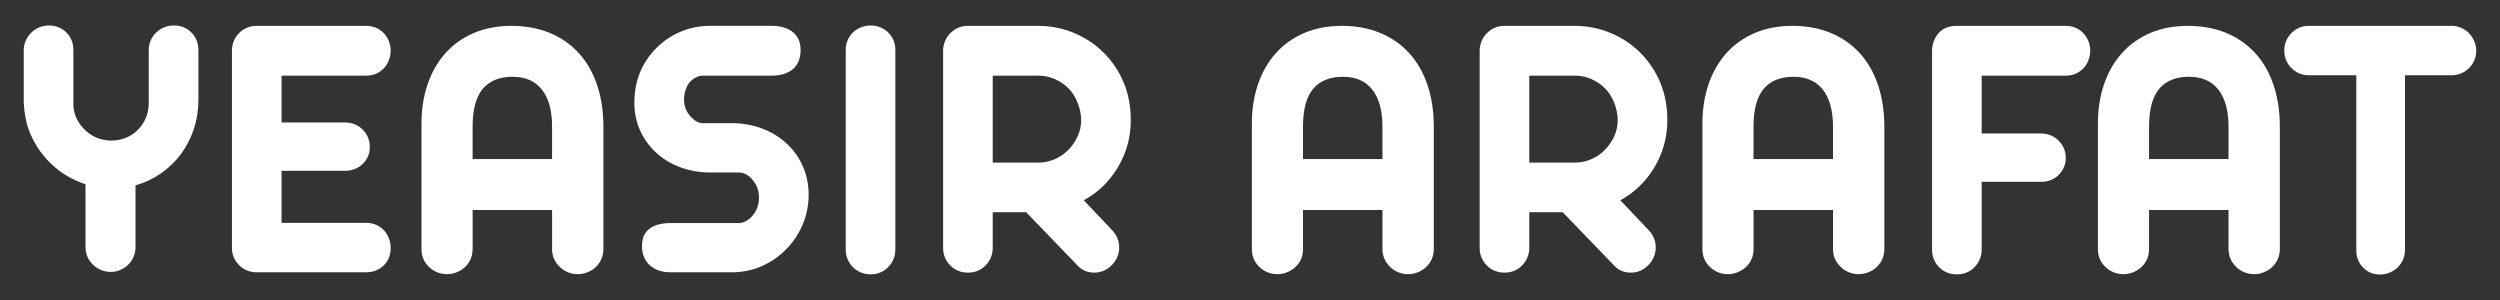
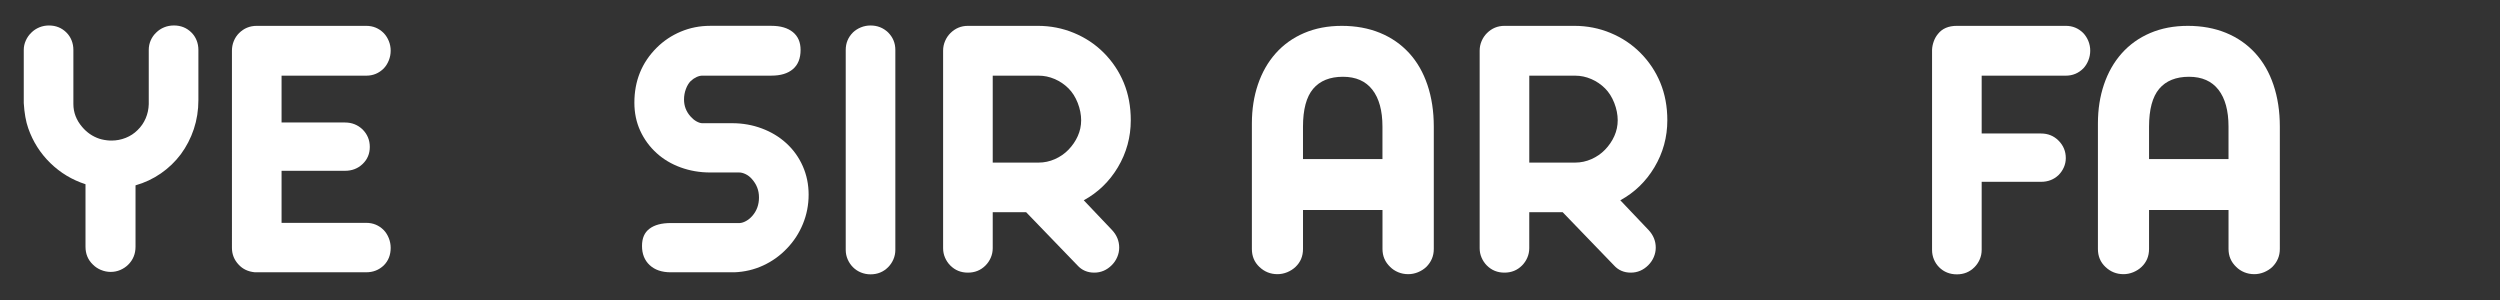
<svg xmlns="http://www.w3.org/2000/svg" width="300" height="36" version="1.1" viewBox="0 0 1290.84 154.9">
  <rect x="0" y="0" width="1290.84" height="154.9" fill="#333333" stroke="none" />
  <defs>
    <style>
      .cls-1 {
        fill: #fff;
      }
    </style>
  </defs>
  <g>
    <g id="Layer_1">
      <g>
        <path class="cls-1" d="M52.14,139.39c-1.61-.67-2.99-1.59-4.14-2.75-2.57-2.44-3.85-5.52-3.85-9.25v-32.27c-6.94-2.25-12.99-5.89-18.16-10.93-5.17-5.04-8.98-11.03-11.41-17.97-1.22-3.47-1.99-7.8-2.31-13v-27.45c0-1.67.35-3.29,1.06-4.86.71-1.57,1.67-2.94,2.89-4.09,1.16-1.16,2.52-2.05,4.09-2.7,1.57-.64,3.23-.96,4.96-.96,3.6,0,6.61,1.22,9.05,3.66,1.16,1.16,2.04,2.5,2.65,4.04.61,1.54.92,3.18.92,4.91v27.93c0,4.37,1.51,8.32,4.53,11.85,2.44,2.89,5.39,4.91,8.86,6.07,1.6.51,3.43.84,5.49.96h.87c2.5,0,4.93-.47,7.27-1.4,2.34-.93,4.38-2.26,6.12-4,1.8-1.73,3.19-3.76,4.19-6.07.99-2.31,1.52-4.75,1.59-7.32v-28.03c0-1.73.34-3.37,1.01-4.91.67-1.54,1.62-2.89,2.84-4.04,1.16-1.16,2.52-2.05,4.09-2.7,1.57-.64,3.26-.96,5.06-.96,3.6,0,6.61,1.22,9.06,3.66,1.16,1.16,2.04,2.5,2.65,4.04.61,1.54.92,3.18.92,4.91v25.91c0,5.27-.79,10.26-2.36,14.98-1.57,4.72-3.81,9.04-6.69,12.96-2.89,3.85-6.33,7.16-10.31,9.92-3.98,2.76-8.35,4.82-13.1,6.17v31.69c0,3.66-1.25,6.74-3.76,9.25-1.16,1.16-2.52,2.07-4.09,2.75-1.57.67-3.23,1.01-4.96,1.01s-3.4-.34-5.01-1.01Z" />
        <path class="cls-1" d="M123.23,136.65c-2.31-2.44-3.47-5.33-3.47-8.67V26.16c0-1.73.32-3.39.96-4.96.64-1.57,1.54-2.94,2.7-4.09,2.5-2.5,5.55-3.76,9.15-3.76h56.54c3.53,0,6.55,1.25,9.05,3.76,1.09,1.16,1.96,2.52,2.6,4.09.64,1.57.96,3.23.96,4.96s-.32,3.4-.96,5.01c-.64,1.61-1.51,2.99-2.6,4.14-2.5,2.5-5.52,3.76-9.05,3.76h-43.73v24.18h32.75c3.53,0,6.55,1.19,9.05,3.56,2.5,2.5,3.76,5.52,3.76,9.05s-1.25,6.49-3.76,8.86c-2.44,2.31-5.46,3.47-9.05,3.47h-32.75v26.88h43.73c3.53,0,6.55,1.25,9.05,3.76,1.09,1.16,1.96,2.54,2.6,4.14.64,1.61.96,3.28.96,5.01,0,3.66-1.19,6.68-3.56,9.05-2.5,2.38-5.52,3.56-9.05,3.56h-57.51c-3.47-.32-6.26-1.64-8.38-3.95Z" />
-         <path class="cls-1" d="M221.48,137.8c-2.57-2.44-3.85-5.52-3.85-9.25V63.73c0-7.26,1.04-13.97,3.13-20.13,2.09-6.17,5.12-11.49,9.1-15.99,4.05-4.56,8.96-8.08,14.74-10.55,5.78-2.47,12.27-3.71,19.46-3.71s13.82,1.2,19.7,3.61,10.9,5.89,15.08,10.45c4.11,4.5,7.26,9.97,9.44,16.42,2.18,6.45,3.28,13.63,3.28,21.53v63.19c0,3.6-1.29,6.68-3.85,9.25-1.22,1.16-2.65,2.07-4.29,2.75-1.64.67-3.32,1.01-5.06,1.01-1.86,0-3.6-.34-5.2-1.01-1.61-.67-2.99-1.59-4.14-2.75-2.63-2.5-3.95-5.59-3.95-9.25v-20.13h-41.04v20.13c0,3.73-1.29,6.81-3.85,9.25-1.22,1.16-2.65,2.07-4.29,2.75-1.64.67-3.32,1.01-5.06,1.01-3.6,0-6.71-1.25-9.34-3.76ZM285.06,82.12v-16.76c0-8.22-1.73-14.56-5.2-19.03-3.47-4.46-8.54-6.69-15.22-6.69s-11.86,2.07-15.36,6.21c-3.5,4.14-5.25,10.68-5.25,19.6v16.67h41.04Z" />
        <path class="cls-1" d="M335.44,136.89c-2.63-2.47-3.95-5.76-3.95-9.87s1.28-6.95,3.85-8.91c2.57-1.96,6.23-2.94,10.98-2.94h35.64c1.03-.06,2.12-.42,3.28-1.06,1.16-.64,2.22-1.51,3.18-2.6,2.31-2.63,3.47-5.81,3.47-9.54s-1.22-6.77-3.66-9.54c-.96-1.09-2.04-1.93-3.23-2.5-1.19-.58-2.3-.87-3.32-.87h-15.03c-5.33,0-10.39-.87-15.17-2.6-4.78-1.73-8.94-4.21-12.47-7.42-3.6-3.28-6.41-7.11-8.43-11.51-2.02-4.4-3.03-9.23-3.03-14.5,0-11.24,3.82-20.68,11.46-28.32,3.6-3.6,7.77-6.39,12.52-8.38,4.75-1.99,9.79-2.99,15.12-2.99h31.69c4.69,0,8.36,1.08,11.03,3.23,2.66,2.15,4,5.22,4,9.2,0,4.37-1.32,7.67-3.95,9.92-2.63,2.25-6.33,3.37-11.08,3.37h-35.64c-.96,0-1.98.24-3.03.72s-2.07,1.17-3.03,2.07c-1.03,1.03-1.86,2.41-2.5,4.14-.64,1.73-.96,3.53-.96,5.39,0,3.34,1.12,6.26,3.37,8.77.9,1.03,1.88,1.85,2.94,2.46s2.04.95,2.94,1.01h15.6c5.39,0,10.5.9,15.32,2.7,4.82,1.8,9.02,4.33,12.62,7.61,3.66,3.34,6.5,7.29,8.52,11.85,2.02,4.56,3.03,9.47,3.03,14.74s-.98,10.29-2.94,15.08c-1.96,4.79-4.71,9.01-8.24,12.67-3.53,3.73-7.63,6.66-12.28,8.81-4.66,2.15-9.62,3.32-14.88,3.52h-32.85c-4.62,0-8.25-1.24-10.88-3.71Z" />
        <path class="cls-1" d="M444.53,140.69c-1.57-.64-2.94-1.54-4.09-2.7-1.16-1.16-2.07-2.5-2.75-4.05-.67-1.54-1.01-3.18-1.01-4.91V25.77c0-3.53,1.25-6.55,3.76-9.05,1.16-1.09,2.52-1.96,4.09-2.6,1.57-.64,3.23-.96,4.96-.96,3.53,0,6.55,1.19,9.05,3.56,2.5,2.5,3.76,5.52,3.76,9.05v103.26c0,1.73-.34,3.37-1.01,4.91s-1.59,2.89-2.75,4.05c-2.44,2.44-5.46,3.66-9.05,3.66-1.73,0-3.39-.32-4.96-.96Z" />
        <path class="cls-1" d="M490.72,137.13c-1.16-1.16-2.07-2.5-2.75-4.05s-1.01-3.18-1.01-4.91V26.16c0-1.73.34-3.39,1.01-4.96.67-1.57,1.59-2.94,2.75-4.09,2.5-2.5,5.52-3.76,9.05-3.76h36.12c6.55,0,12.76,1.22,18.64,3.66,5.88,2.44,11,5.84,15.36,10.21,4.49,4.5,7.95,9.67,10.36,15.51,2.41,5.84,3.61,12.3,3.61,19.36,0,8.73-2.22,16.83-6.65,24.27-4.43,7.39-10.31,13.07-17.63,17.05l14.64,15.41c2.44,2.63,3.66,5.65,3.66,9.05,0,1.67-.34,3.29-1.01,4.86-.67,1.57-1.62,2.97-2.84,4.19-2.57,2.57-5.59,3.85-9.05,3.85s-6.42-1.25-8.67-3.76l-26.49-27.45h-17.24v18.59c0,1.73-.34,3.37-1.01,4.91s-1.59,2.89-2.75,4.05c-2.44,2.44-5.46,3.66-9.06,3.66s-6.61-1.22-9.05-3.66ZM536.28,83.95c2.89,0,5.68-.59,8.38-1.78,2.7-1.19,5.04-2.81,7.03-4.86,2.05-2.12,3.66-4.48,4.82-7.08,1.16-2.6,1.73-5.31,1.73-8.14s-.59-5.94-1.78-8.96c-1.19-3.02-2.78-5.52-4.77-7.51-2.06-2.05-4.43-3.66-7.13-4.82-2.7-1.16-5.46-1.73-8.28-1.73h-23.7v44.89h23.7Z" />
        <path class="cls-1" d="M650.24,137.8c-2.57-2.44-3.85-5.52-3.85-9.25V63.73c0-7.26,1.04-13.97,3.13-20.13s5.12-11.49,9.1-15.99c4.05-4.56,8.96-8.08,14.74-10.55,5.78-2.47,12.26-3.71,19.46-3.71s13.82,1.2,19.7,3.61c5.88,2.41,10.9,5.89,15.08,10.45,4.11,4.5,7.26,9.97,9.44,16.42,2.18,6.45,3.28,13.63,3.28,21.53v63.19c0,3.6-1.29,6.68-3.85,9.25-1.22,1.16-2.65,2.07-4.29,2.75-1.64.67-3.32,1.01-5.06,1.01-1.86,0-3.6-.34-5.2-1.01-1.61-.67-2.99-1.59-4.14-2.75-2.63-2.5-3.95-5.59-3.95-9.25v-20.13h-41.04v20.13c0,3.73-1.29,6.81-3.85,9.25-1.22,1.16-2.65,2.07-4.29,2.75-1.64.67-3.32,1.01-5.06,1.01-3.6,0-6.71-1.25-9.34-3.76ZM713.81,82.12v-16.76c0-8.22-1.73-14.56-5.2-19.03-3.47-4.46-8.54-6.69-15.22-6.69s-11.87,2.07-15.36,6.21c-3.5,4.14-5.25,10.68-5.25,19.6v16.67h41.04Z" />
        <path class="cls-1" d="M767.76,137.13c-1.16-1.16-2.07-2.5-2.75-4.05-.67-1.54-1.01-3.18-1.01-4.91V26.16c0-1.73.34-3.39,1.01-4.96.67-1.57,1.59-2.94,2.75-4.09,2.5-2.5,5.52-3.76,9.05-3.76h36.12c6.55,0,12.76,1.22,18.64,3.66,5.88,2.44,11,5.84,15.36,10.21,4.49,4.5,7.95,9.67,10.36,15.51,2.41,5.84,3.61,12.3,3.61,19.36,0,8.73-2.22,16.83-6.65,24.27-4.43,7.39-10.31,13.07-17.63,17.05l14.64,15.41c2.44,2.63,3.66,5.65,3.66,9.05,0,1.67-.34,3.29-1.01,4.86-.67,1.57-1.62,2.97-2.84,4.19-2.57,2.57-5.59,3.85-9.06,3.85s-6.42-1.25-8.67-3.76l-26.49-27.45h-17.24v18.59c0,1.73-.34,3.37-1.01,4.91-.67,1.54-1.59,2.89-2.75,4.05-2.44,2.44-5.46,3.66-9.05,3.66s-6.62-1.22-9.05-3.66ZM813.32,83.95c2.89,0,5.68-.59,8.38-1.78,2.7-1.19,5.04-2.81,7.03-4.86,2.05-2.12,3.66-4.48,4.82-7.08,1.16-2.6,1.73-5.31,1.73-8.14s-.59-5.94-1.78-8.96c-1.19-3.02-2.78-5.52-4.77-7.51-2.06-2.05-4.43-3.66-7.13-4.82-2.7-1.16-5.46-1.73-8.28-1.73h-23.7v44.89h23.7Z" />
-         <path class="cls-1" d="M882.87,137.8c-2.57-2.44-3.85-5.52-3.85-9.25V63.73c0-7.26,1.04-13.97,3.13-20.13s5.12-11.49,9.1-15.99c4.05-4.56,8.96-8.08,14.74-10.55,5.78-2.47,12.26-3.71,19.46-3.71s13.82,1.2,19.7,3.61c5.88,2.41,10.9,5.89,15.08,10.45,4.11,4.5,7.26,9.97,9.44,16.42,2.18,6.45,3.28,13.63,3.28,21.53v63.19c0,3.6-1.29,6.68-3.85,9.25-1.22,1.16-2.65,2.07-4.29,2.75-1.64.67-3.32,1.01-5.06,1.01-1.86,0-3.6-.34-5.2-1.01-1.61-.67-2.99-1.59-4.14-2.75-2.63-2.5-3.95-5.59-3.95-9.25v-20.13h-41.04v20.13c0,3.73-1.29,6.81-3.85,9.25-1.22,1.16-2.65,2.07-4.29,2.75-1.64.67-3.32,1.01-5.06,1.01-3.6,0-6.71-1.25-9.34-3.76ZM946.44,82.12v-16.76c0-8.22-1.73-14.56-5.2-19.03-3.47-4.46-8.54-6.69-15.22-6.69s-11.87,2.07-15.36,6.21c-3.5,4.14-5.25,10.68-5.25,19.6v16.67h41.04Z" />
        <path class="cls-1" d="M1001.25,137.99c-1.16-1.16-2.06-2.5-2.7-4.05-.64-1.54-.96-3.18-.96-4.91V25.68c.06-1.41.35-2.84.87-4.29.51-1.45,1.25-2.75,2.21-3.9,2.18-2.76,5.43-4.14,9.73-4.14h56.25c3.53,0,6.55,1.25,9.05,3.76,1.09,1.16,1.96,2.52,2.6,4.09.64,1.57.96,3.23.96,4.96s-.32,3.4-.96,5.01c-.64,1.61-1.51,2.99-2.6,4.14-2.5,2.5-5.52,3.76-9.05,3.76h-43.44v29.86h30.63c3.6,0,6.61,1.22,9.05,3.66,2.5,2.5,3.76,5.52,3.76,9.05,0,1.67-.34,3.26-1.01,4.77-.67,1.51-1.59,2.84-2.75,4-2.44,2.31-5.46,3.47-9.05,3.47h-30.63v35.16c0,1.73-.34,3.37-1.01,4.91-.67,1.54-1.59,2.89-2.75,4.05-2.44,2.44-5.46,3.66-9.05,3.66s-6.71-1.22-9.15-3.66Z" />
        <path class="cls-1" d="M1087.08,137.8c-2.57-2.44-3.85-5.52-3.85-9.25V63.73c0-7.26,1.04-13.97,3.13-20.13s5.12-11.49,9.1-15.99c4.05-4.56,8.96-8.08,14.74-10.55,5.78-2.47,12.26-3.71,19.46-3.71s13.82,1.2,19.7,3.61c5.88,2.41,10.9,5.89,15.08,10.45,4.11,4.5,7.26,9.97,9.44,16.42,2.18,6.45,3.28,13.63,3.28,21.53v63.19c0,3.6-1.29,6.68-3.85,9.25-1.22,1.16-2.65,2.07-4.29,2.75-1.64.67-3.32,1.01-5.06,1.01-1.86,0-3.6-.34-5.2-1.01-1.61-.67-2.99-1.59-4.14-2.75-2.63-2.5-3.95-5.59-3.95-9.25v-20.13h-41.04v20.13c0,3.73-1.29,6.81-3.85,9.25-1.22,1.16-2.65,2.07-4.29,2.75-1.64.67-3.32,1.01-5.06,1.01-3.6,0-6.71-1.25-9.34-3.76ZM1150.66,82.12v-16.76c0-8.22-1.73-14.56-5.2-19.03-3.47-4.46-8.54-6.69-15.22-6.69s-11.87,2.07-15.36,6.21c-3.5,4.14-5.25,10.68-5.25,19.6v16.67h41.04Z" />
-         <path class="cls-1" d="M1220.11,138.09c-2.31-2.31-3.47-5.3-3.47-8.96V38.87h-24.47c-3.53,0-6.55-1.25-9.05-3.76-2.44-2.44-3.66-5.46-3.66-9.05,0-1.73.32-3.37.96-4.91.64-1.54,1.54-2.89,2.7-4.05,2.5-2.5,5.52-3.76,9.05-3.76h73.59c1.73,0,3.39.34,4.96,1.01,1.57.67,2.94,1.59,4.09,2.75,1.16,1.22,2.07,2.62,2.75,4.19.67,1.57,1.01,3.23,1.01,4.96s-.34,3.37-1.01,4.91c-.67,1.54-1.59,2.89-2.75,4.05s-2.52,2.06-4.09,2.7c-1.57.64-3.23.96-4.96.96h-23.99v90.26c0,1.73-.34,3.37-1.01,4.91-.67,1.54-1.59,2.89-2.75,4.04-1.22,1.16-2.62,2.06-4.19,2.7-1.57.64-3.23.96-4.96.96-3.53,0-6.45-1.22-8.77-3.66Z" />
      </g>
    </g>
  </g>
</svg>